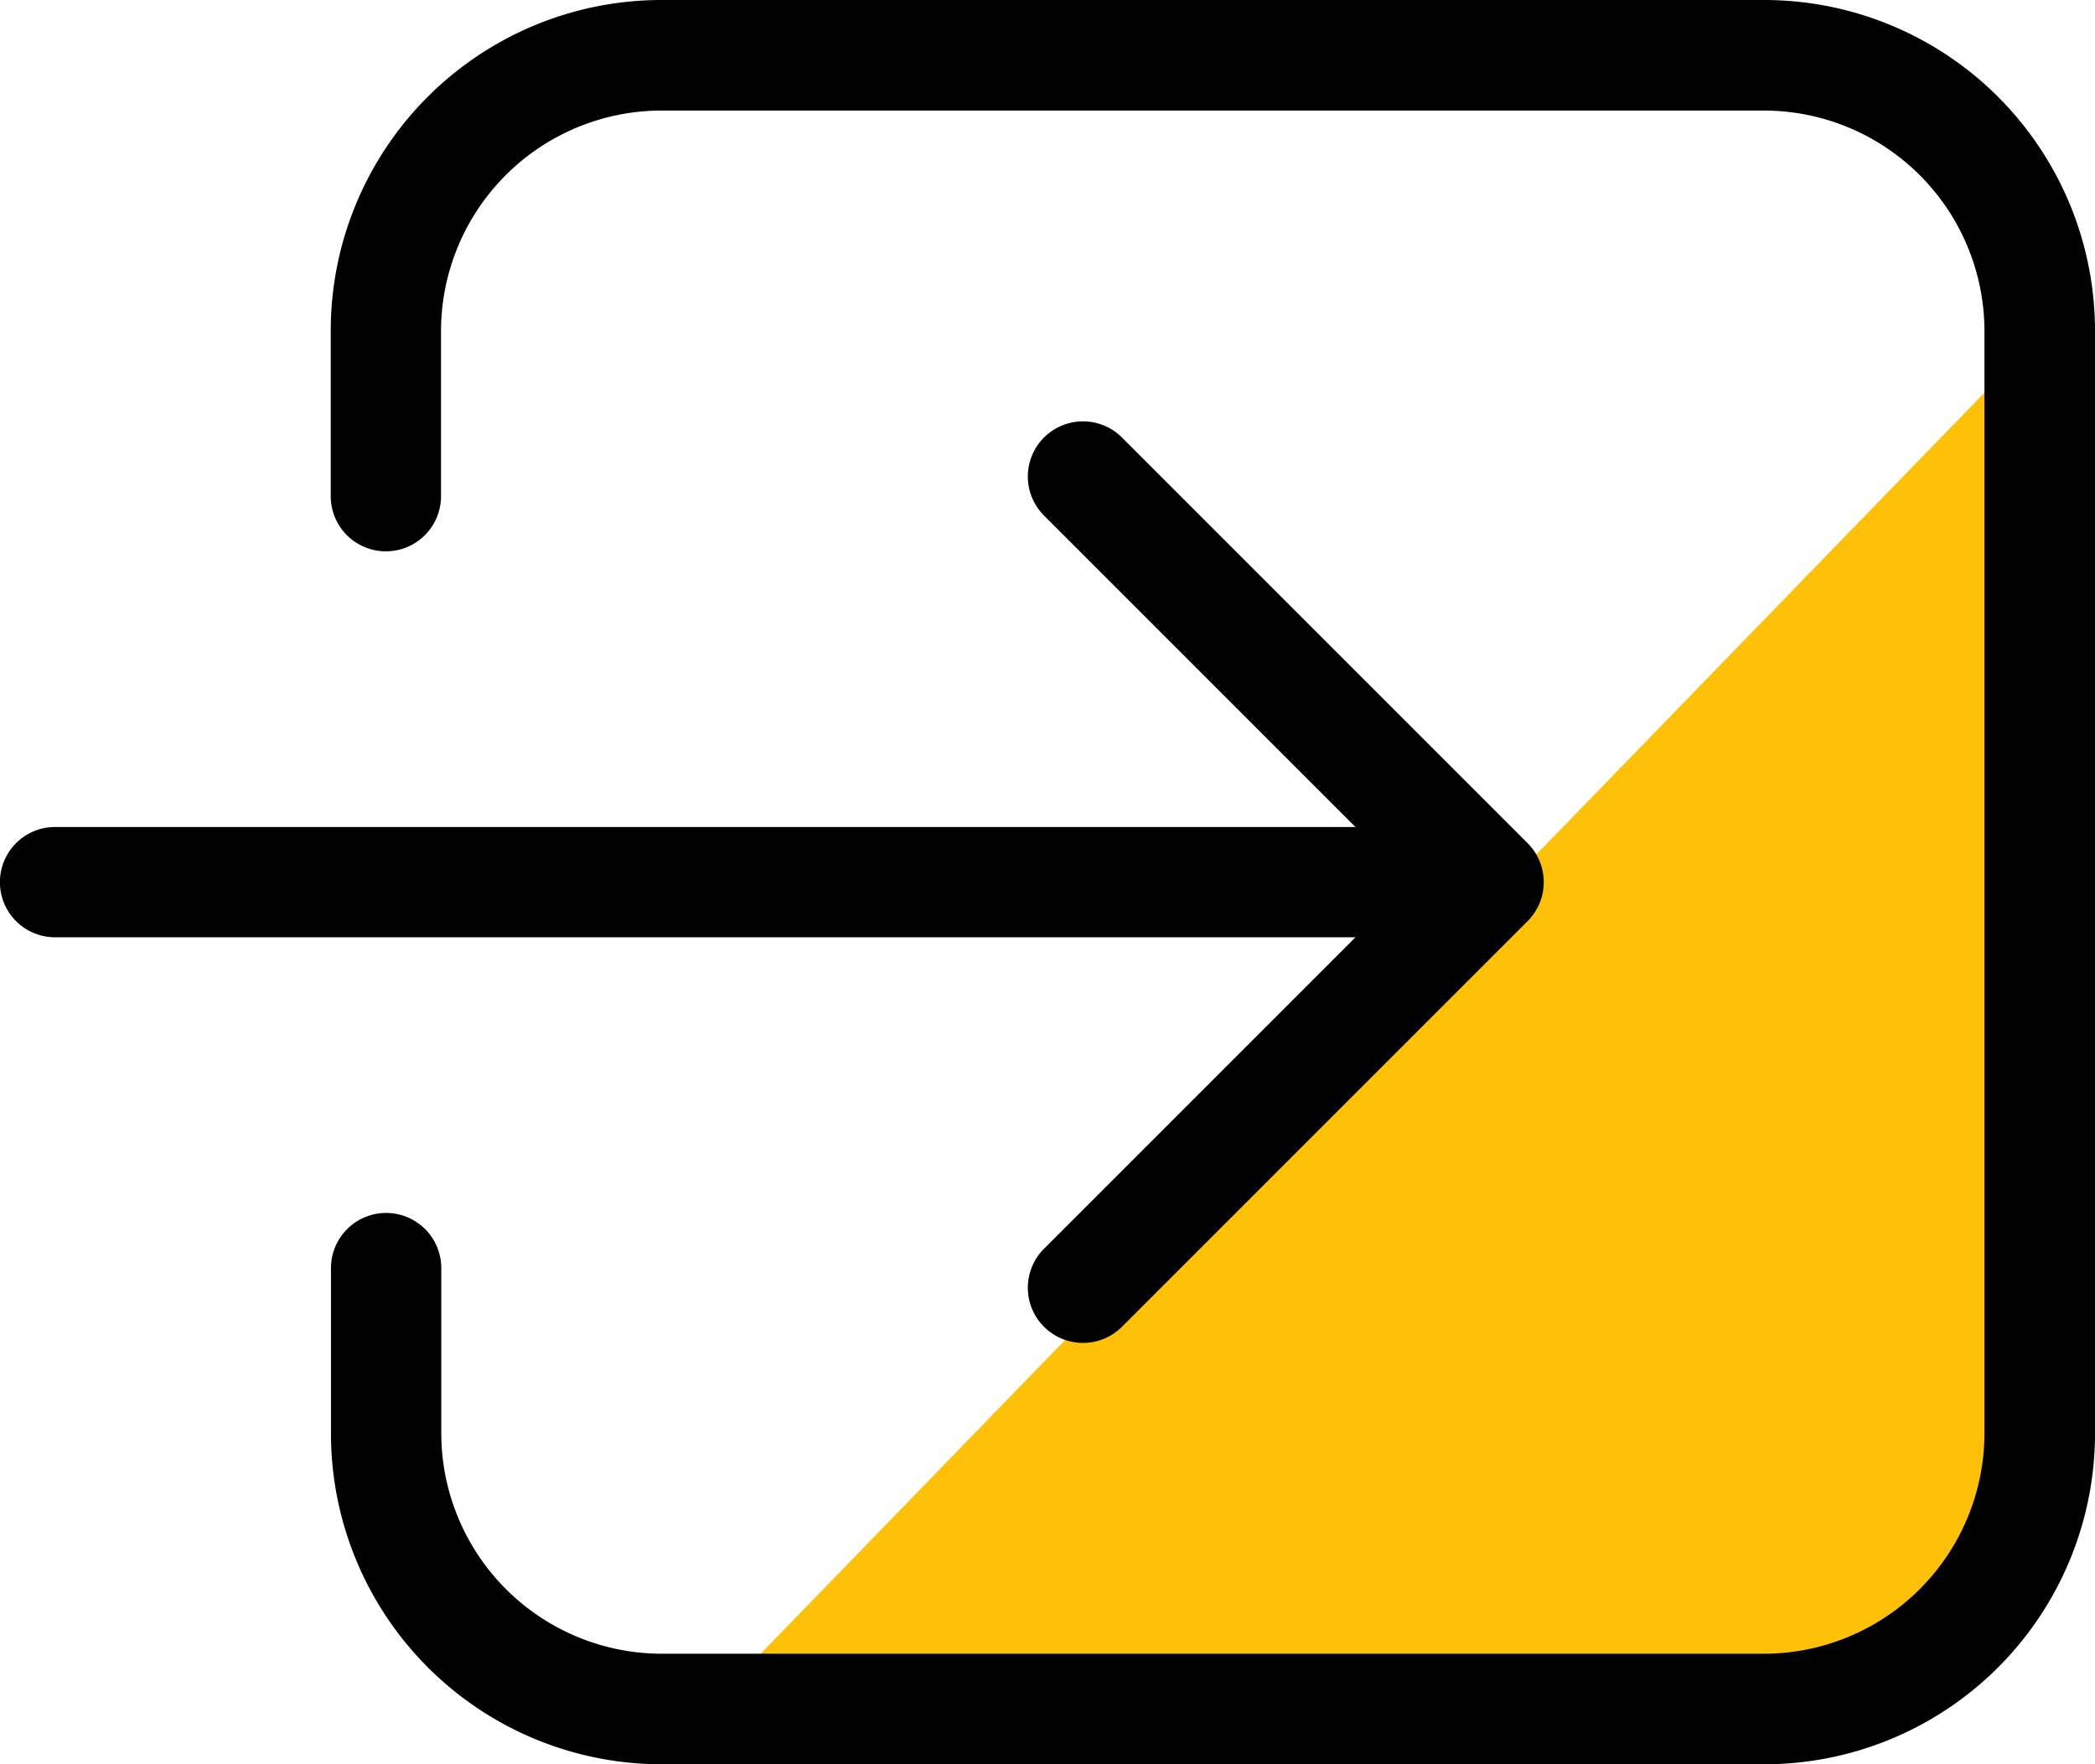
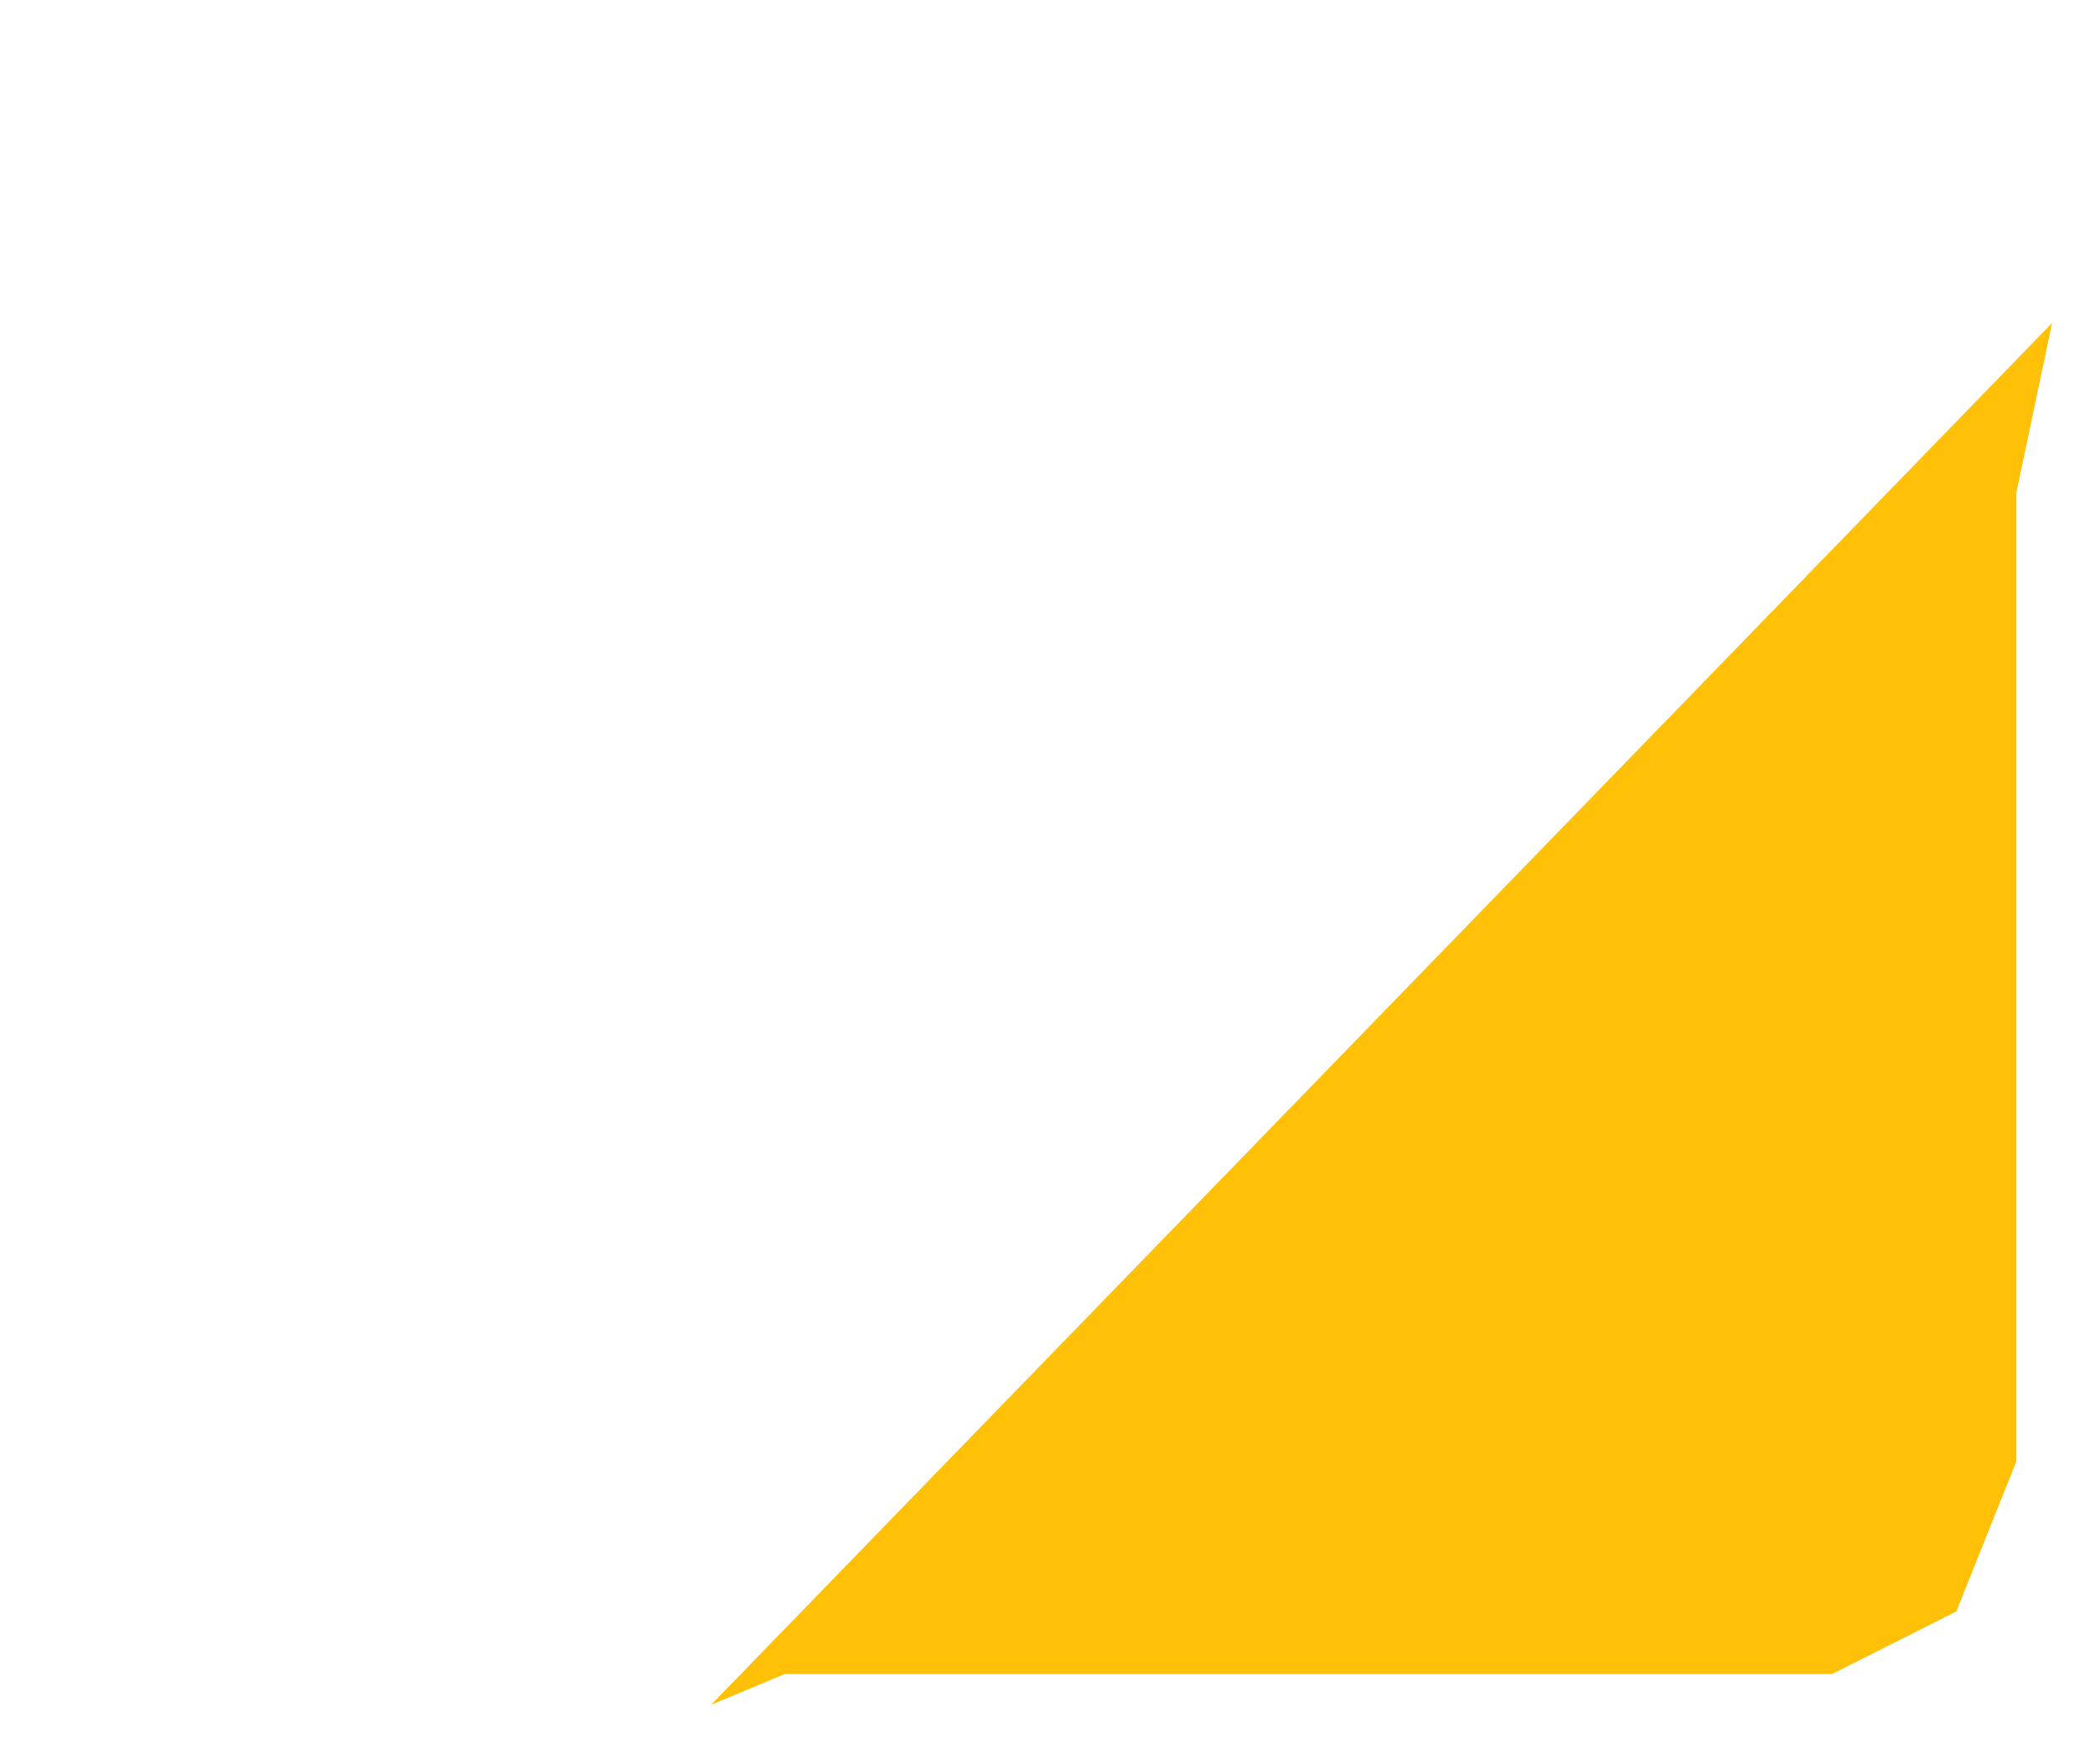
<svg xmlns="http://www.w3.org/2000/svg" width="25.68" height="21.626" viewBox="0 0 25.68 21.626">
  <g id="Group_7774" data-name="Group 7774" transform="translate(-69.32 -3442.635)">
    <path id="Path_12801" data-name="Path 12801" d="M-2771.462,3443.155l-16.438,16.938.9-.376h12.838l1.526-.768.737-1.843V3445.23Z" transform="translate(2865.936 3.439)" fill="#ffc107" />
    <g id="noun_entry_1916345" transform="translate(139 3274)">
      <g id="Group_6240" data-name="Group 6240" transform="translate(-70.681 164.635)">
-         <path id="Path_12795" data-name="Path 12795" d="M17.616,15.489H1.676a.676.676,0,0,1,0-1.352h15.94L13.8,10.321a.676.676,0,1,1,.956-.956l4.97,4.97a.676.676,0,0,1,0,.956l-4.97,4.97a.676.676,0,1,1-.956-.956ZM22.626,4H9.11A4.055,4.055,0,0,0,5.055,8.055v2.027h0a.676.676,0,0,0,1.352,0h0V8.055a2.706,2.706,0,0,1,2.7-2.7H22.626a2.706,2.706,0,0,1,2.7,2.7V21.571a2.706,2.706,0,0,1-2.7,2.7H9.11a2.706,2.706,0,0,1-2.7-2.7V19.544h0a.676.676,0,0,0-1.352,0h0v2.028A4.055,4.055,0,0,0,9.11,25.626H22.626a4.055,4.055,0,0,0,4.055-4.055V8.055A4.055,4.055,0,0,0,22.626,4Z" />
-       </g>
+         </g>
    </g>
  </g>
</svg>